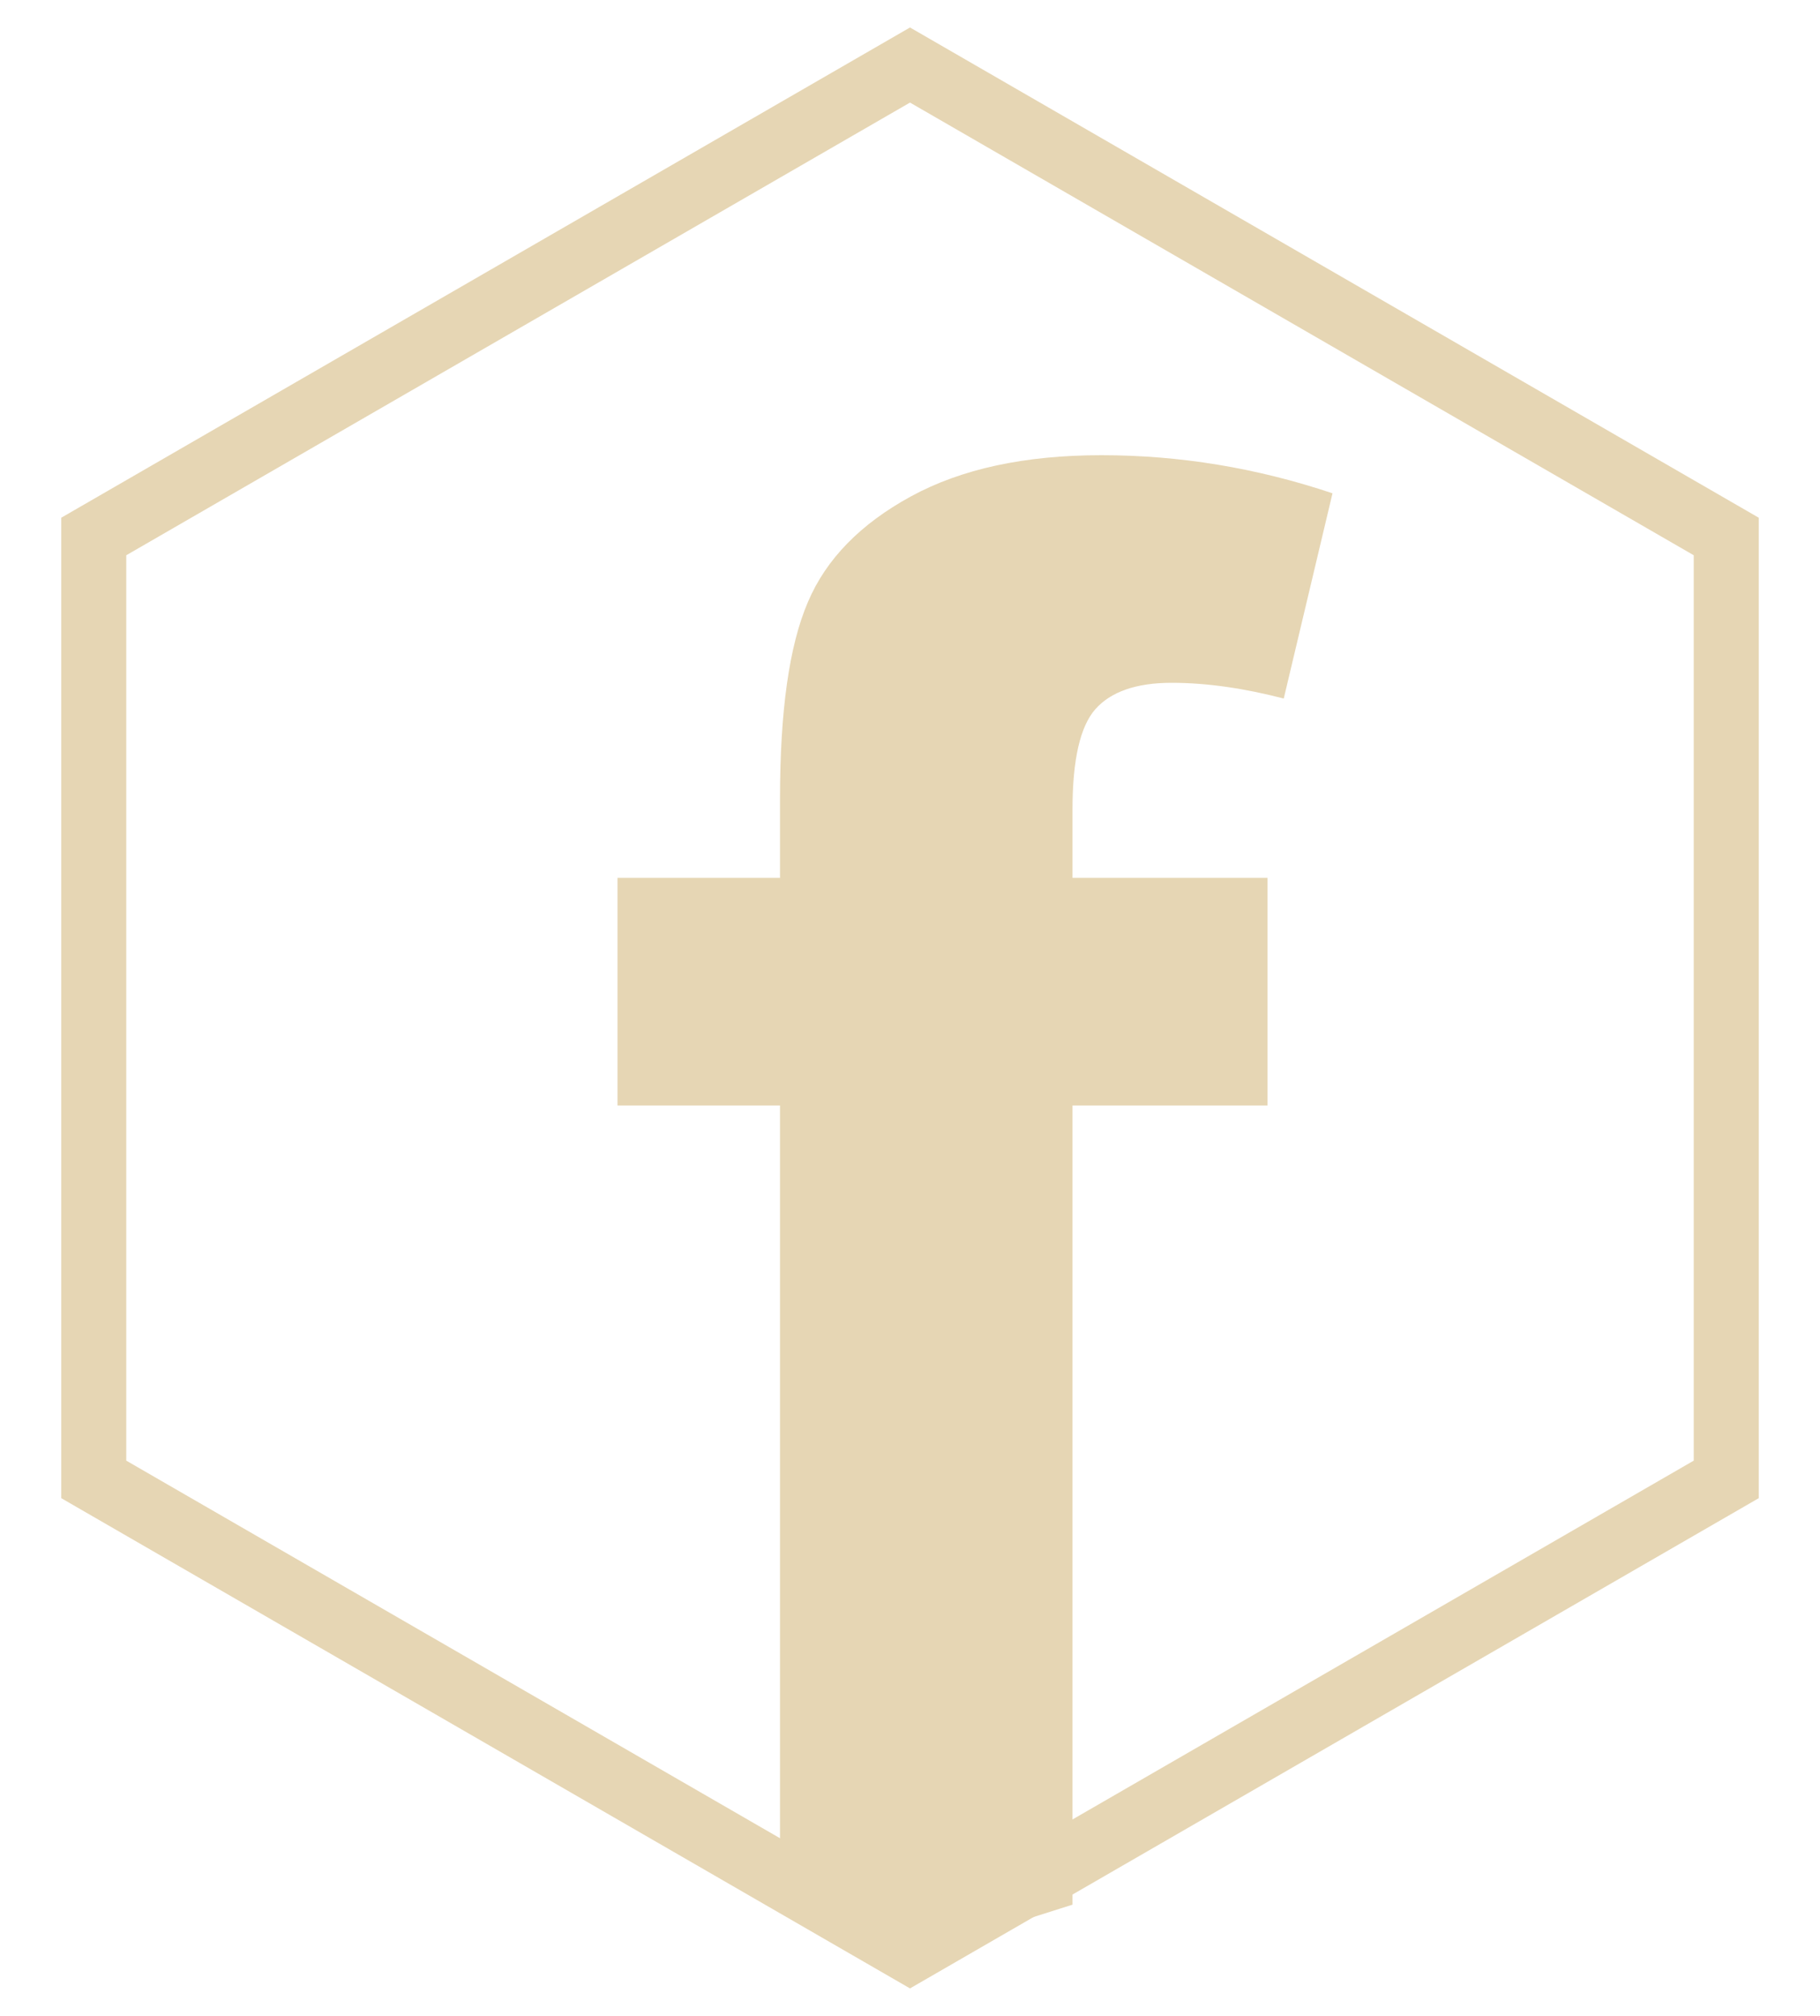
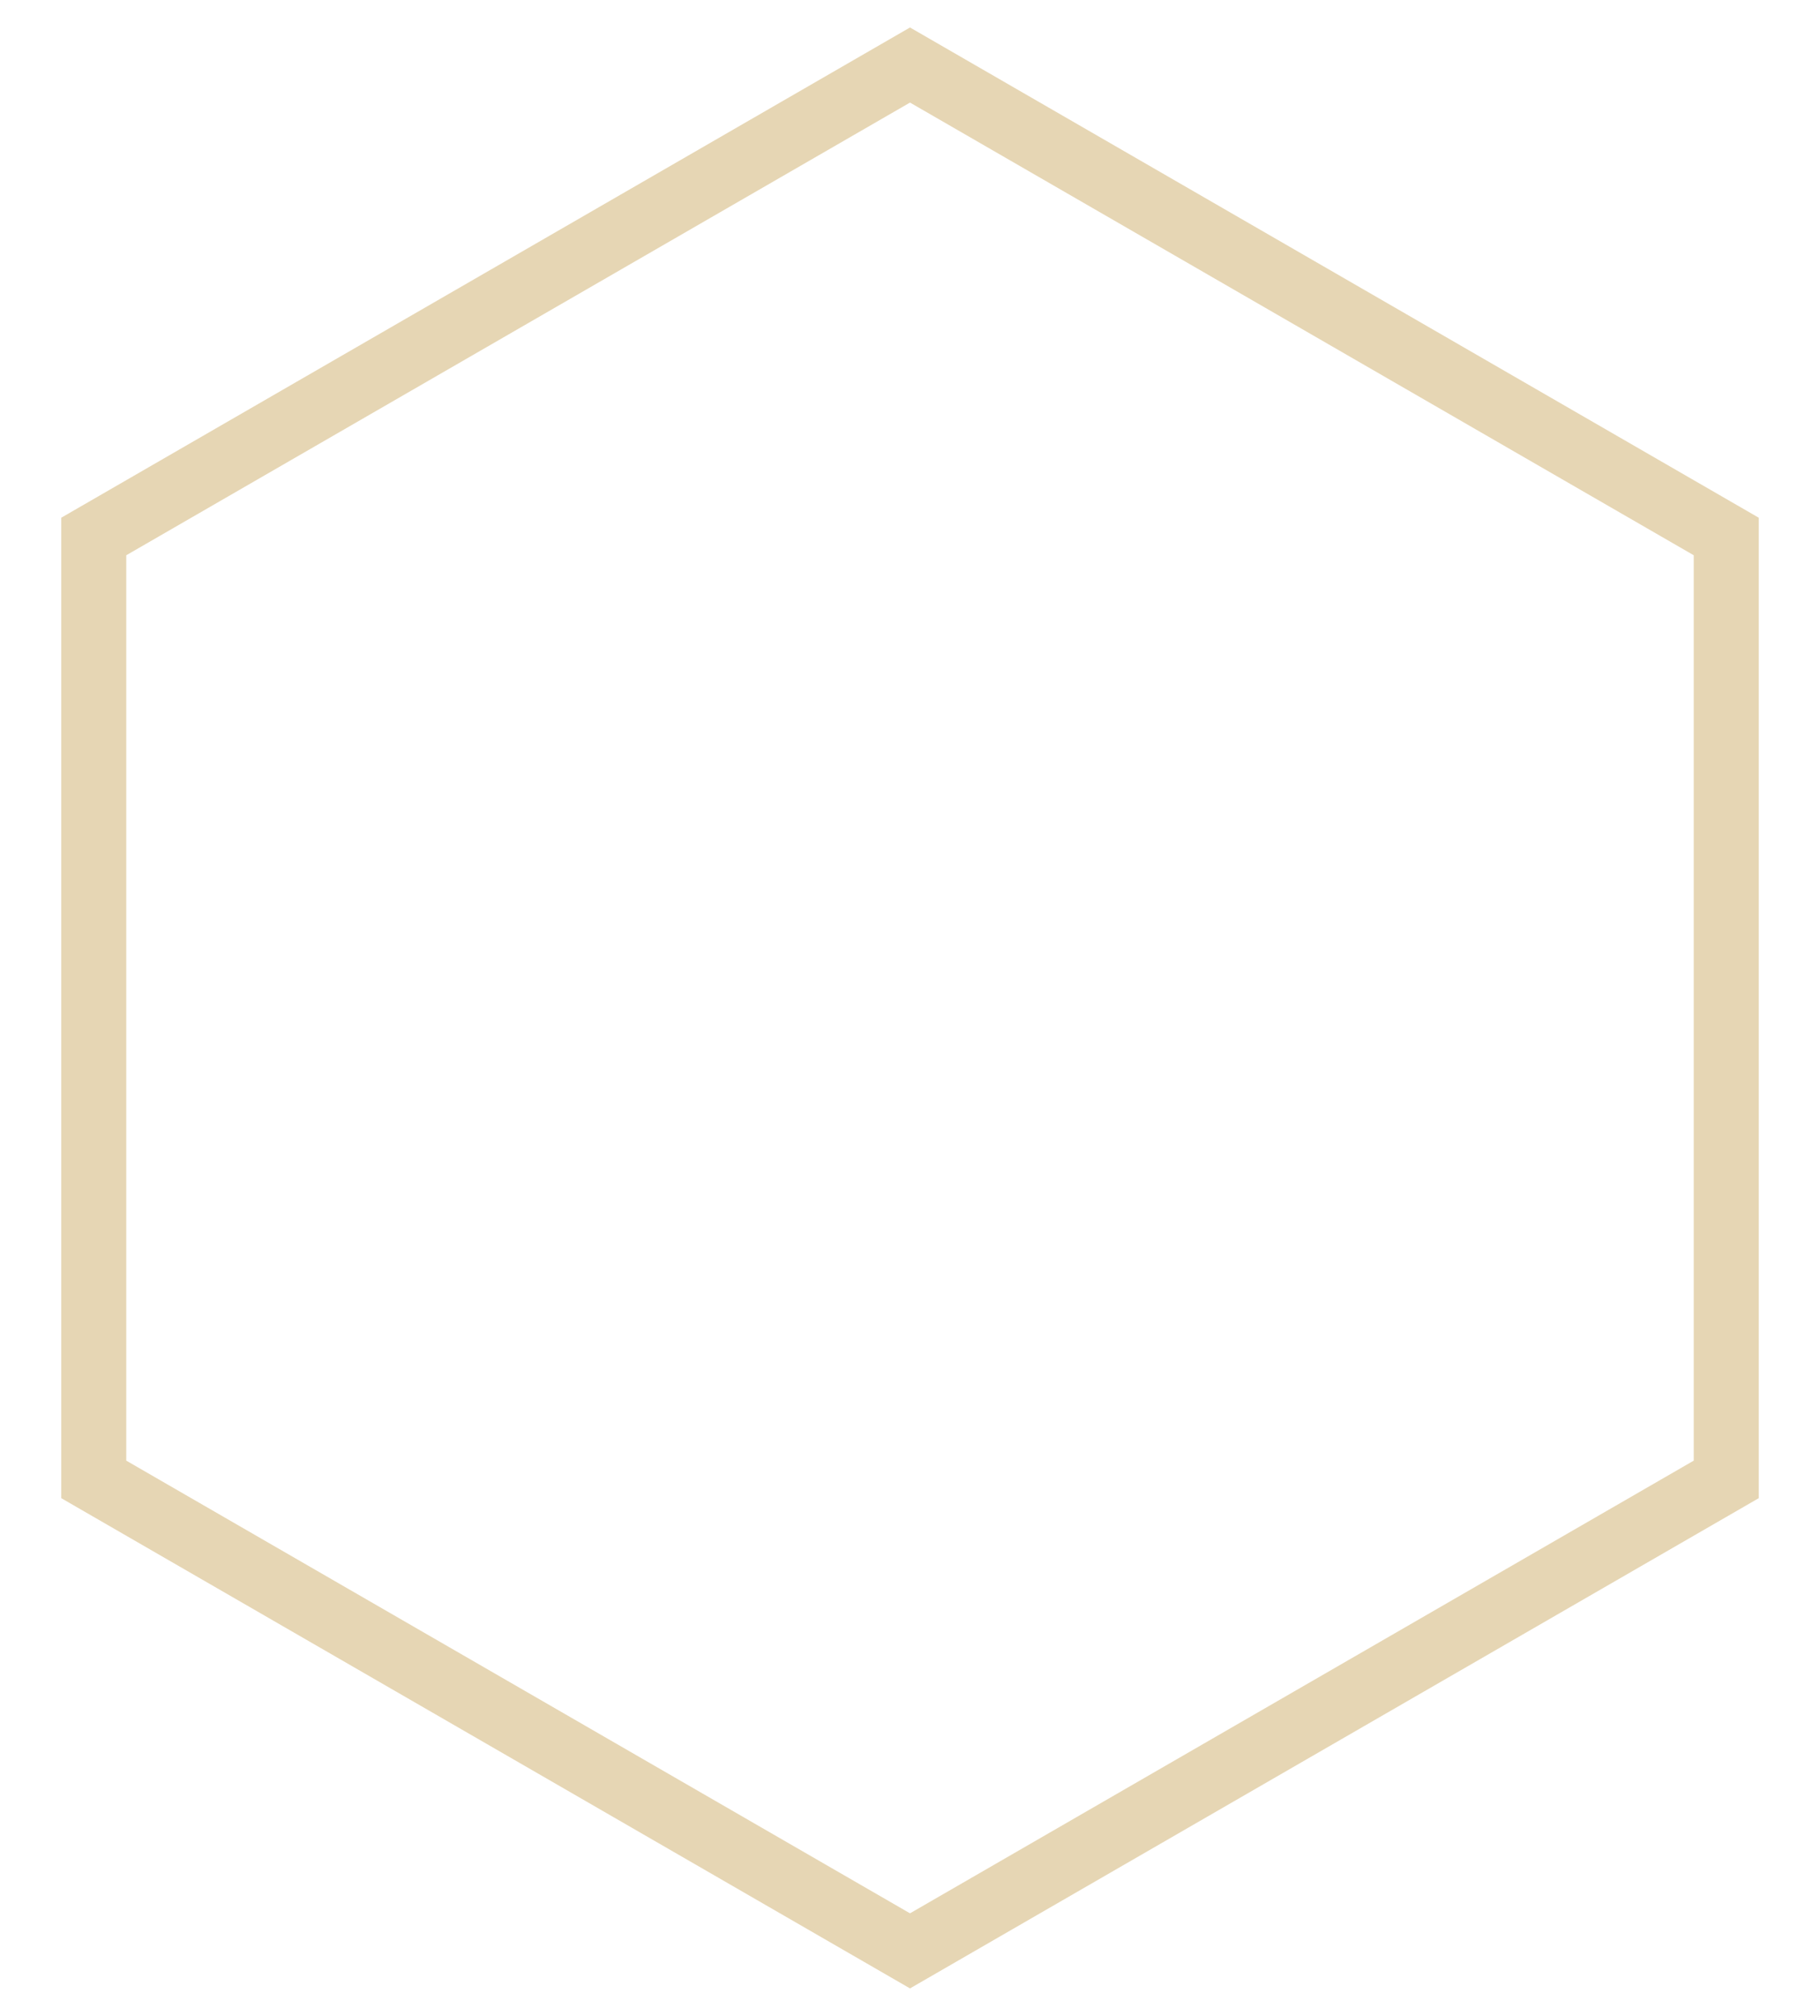
<svg xmlns="http://www.w3.org/2000/svg" id="Untitled-Page%201" viewBox="0 0 56 62" style="background-color:#ffffff00" version="1.1" xml:space="preserve" x="0px" y="0px" width="56px" height="62px">
  <g>
-     <path d="M 19 34 L 24 34 L 24 58.69 L 28.516 60 L 33 58.579 L 33 34 L 39 34 L 39 27 L 33 27 L 33 24.891 C 33 23.375 33.234 22.344 33.703 21.812 C 34.172 21.281 34.953 21 36.047 21 C 37.141 21 38.297 21.172 39.5 21.484 L 41 15.172 C 38.672 14.391 36.297 14 33.891 14 C 31.531 14 29.578 14.422 28.031 15.266 C 26.484 16.109 25.422 17.188 24.859 18.516 C 24.281 19.859 24 21.875 24 24.578 L 24 27 L 19 27 L 19 34 L 19 34 Z" fill="#e6d6b4" />
    <path id="Polygon" d="M 28 60 L 2.885 45.5 L 2.885 16.5 L 28 2 L 53.115 16.5 L 53.115 45.5 L 28 60 Z" stroke="#e6d6b4" stroke-width="2" fill="none" />
  </g>
</svg>